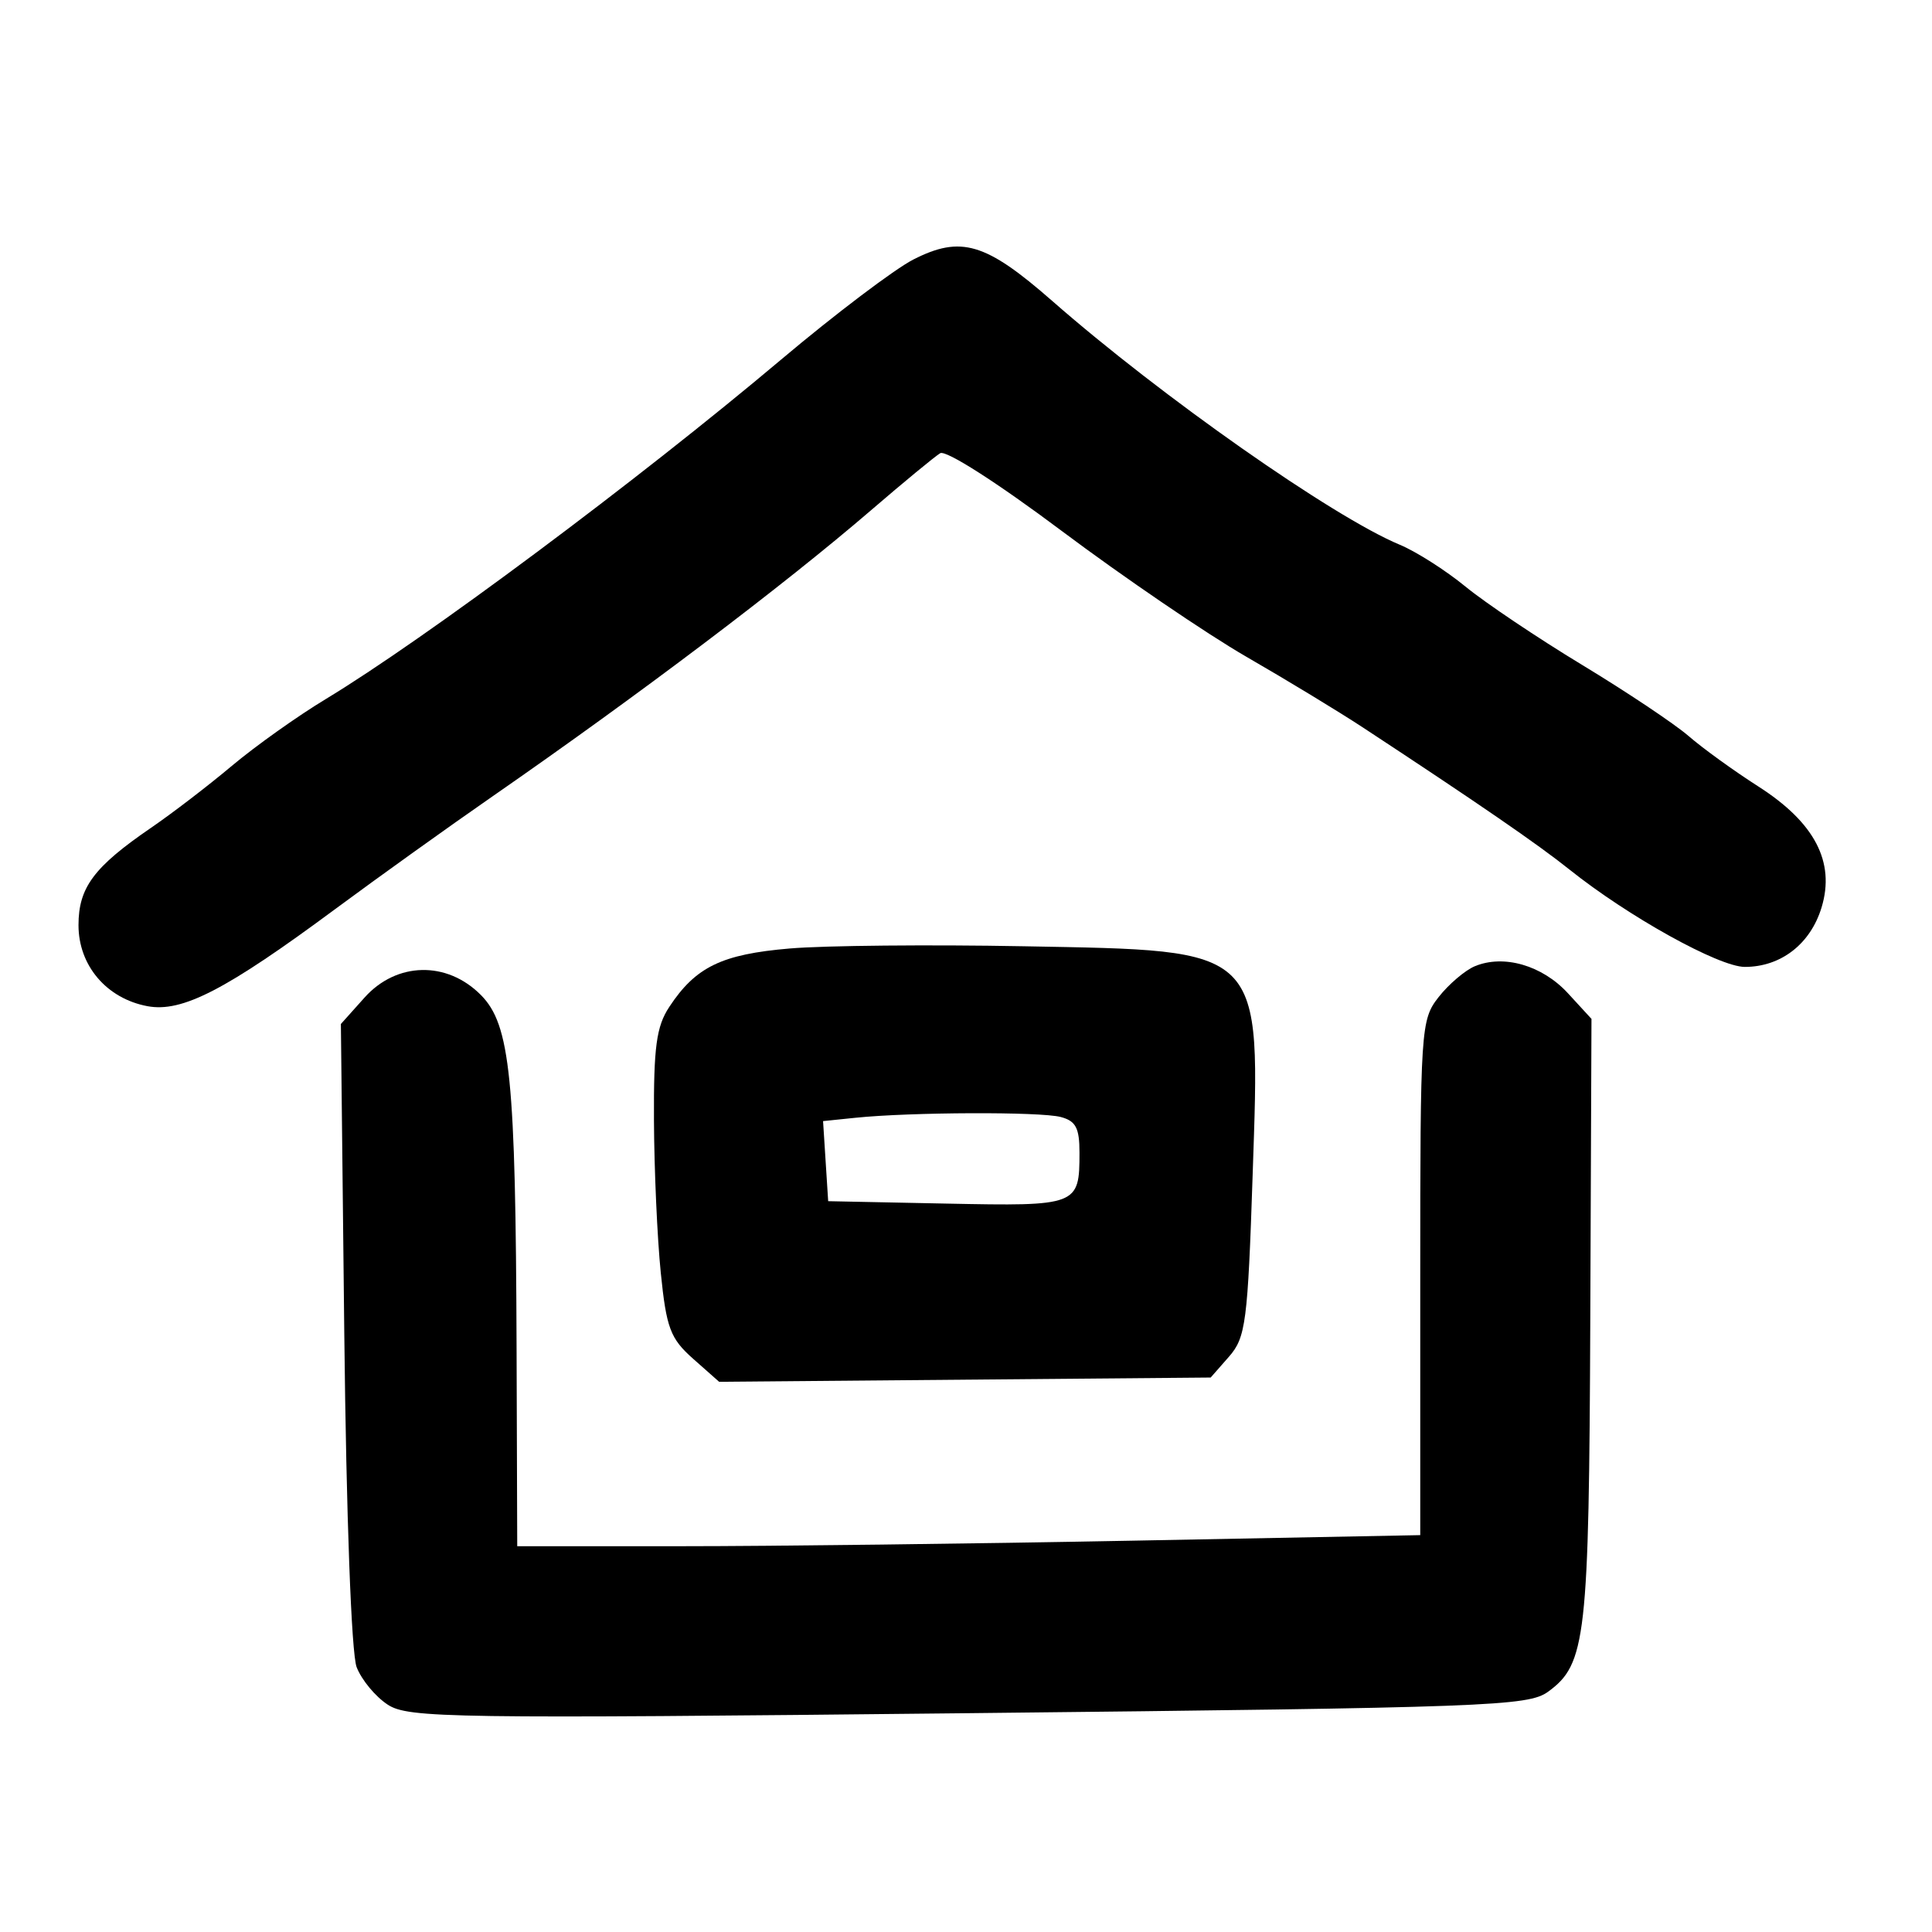
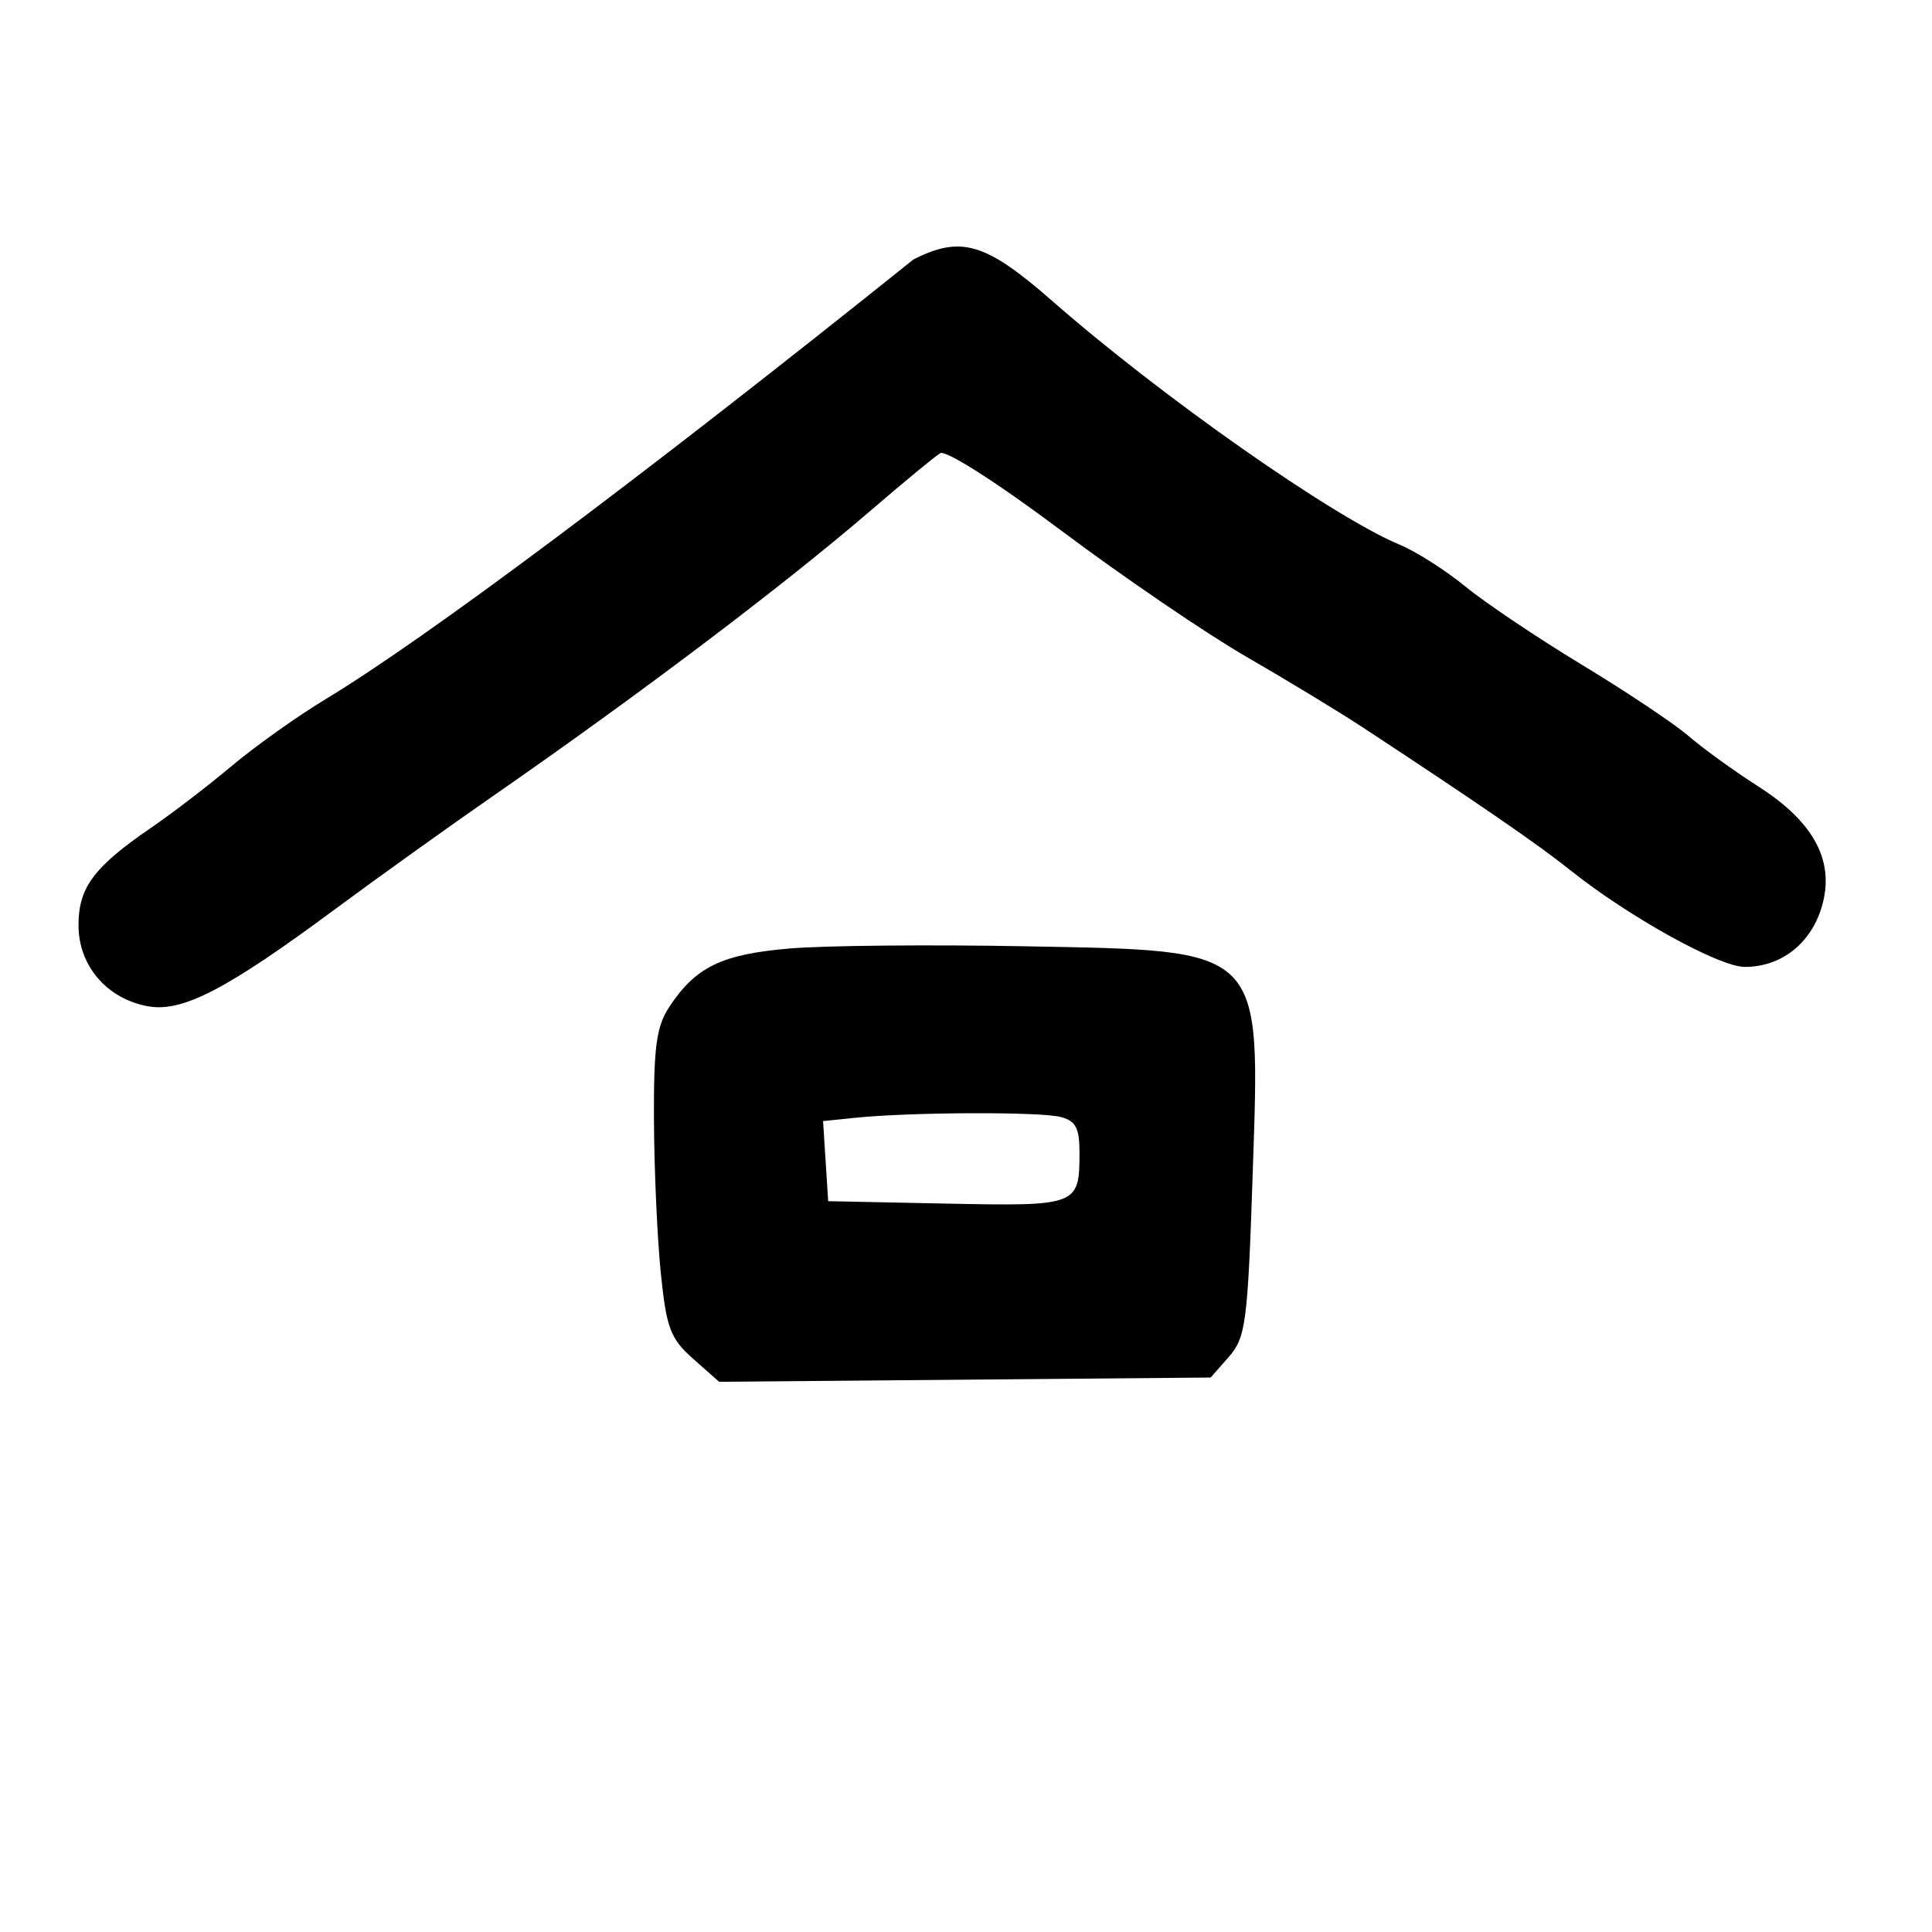
<svg xmlns="http://www.w3.org/2000/svg" xmlns:ns1="http://www.inkscape.org/namespaces/inkscape" xmlns:ns2="http://sodipodi.sourceforge.net/DTD/sodipodi-0.dtd" width="24" height="24" viewBox="0 0 6.35 6.35" version="1.1" id="svg8" ns1:version="0.92.2 5c3e80d, 2017-08-06" ns2:docname="icon-home.svg">
  <defs id="defs2" />
  <ns2:namedview id="base" pagecolor="#ffffff" bordercolor="#666666" borderopacity="1.0" ns1:pageopacity="0.0" ns1:pageshadow="2" ns1:zoom="35.791667" ns1:cx="6.9010477" ns1:cy="12" ns1:document-units="mm" ns1:current-layer="layer1" showgrid="false" units="px" ns1:window-width="1872" ns1:window-height="1036" ns1:window-x="48" ns1:window-y="0" ns1:window-maximized="1" />
  <g ns1:label="Layer 1" ns1:groupmode="layer" id="layer1" transform="translate(0,-290.65)">
    <g transform="matrix(0.028,0,0,-0.028,-0.26,297.608)" ns1:label="ink_ext_XXXXXX" id="g72">
      <g transform="scale(0.1)" id="g74">
-         <path ns1:connector-curvature="0" id="path76" style="fill:#000000;fill-opacity:1;fill-rule:nonzero;stroke:none" d="m 1165,2180.37 c -21.91,-11.16 -92,-64.19 -155,-117.27 C 841,1920.7 591.223,1734.49 475,1664.26 442,1644.32 392.5,1609.1 365,1586 c -28,-23.52 -69.801,-55.55 -95,-72.81 -67,-45.87 -85,-70.05 -85,-114.19 0,-47.41 33,-86.16 81,-95.11 40.621,-7.58 92,18.98 220,113.74 50.34,37.27 133,96.5 185,132.57 172,119.28 341.3,247.25 444,335.59 39,33.55 75.09,63.31 81.5,67.21 6.64,4.05 67,-34.57 143,-91.5 72,-53.93 169.96,-120.67 216.5,-147.5 47,-27.09 108.25,-64.27 137,-83.16 135,-88.7 205.05,-136.88 242,-166.44 69,-55.2 175.6,-114.4 206,-114.4 42.39,0 77.16,27 90.14,70 16.07,53.2 -8.14,99.48 -74.14,141.72 -29,18.56 -65.27,44.78 -82,59.28 -16.42,14.23 -73,52.03 -125,83.5 -52,31.47 -114.01,73.12 -137,92 -23,18.89 -57.83,41.08 -77,49.05 -78.42,32.61 -280,174 -408,286.19 -78,68.36 -107.17,77.06 -163,48.63" />
+         <path ns1:connector-curvature="0" id="path76" style="fill:#000000;fill-opacity:1;fill-rule:nonzero;stroke:none" d="m 1165,2180.37 C 841,1920.7 591.223,1734.49 475,1664.26 442,1644.32 392.5,1609.1 365,1586 c -28,-23.52 -69.801,-55.55 -95,-72.81 -67,-45.87 -85,-70.05 -85,-114.19 0,-47.41 33,-86.16 81,-95.11 40.621,-7.58 92,18.98 220,113.74 50.34,37.27 133,96.5 185,132.57 172,119.28 341.3,247.25 444,335.59 39,33.55 75.09,63.31 81.5,67.21 6.64,4.05 67,-34.57 143,-91.5 72,-53.93 169.96,-120.67 216.5,-147.5 47,-27.09 108.25,-64.27 137,-83.16 135,-88.7 205.05,-136.88 242,-166.44 69,-55.2 175.6,-114.4 206,-114.4 42.39,0 77.16,27 90.14,70 16.07,53.2 -8.14,99.48 -74.14,141.72 -29,18.56 -65.27,44.78 -82,59.28 -16.42,14.23 -73,52.03 -125,83.5 -52,31.47 -114.01,73.12 -137,92 -23,18.89 -57.83,41.08 -77,49.05 -78.42,32.61 -280,174 -408,286.19 -78,68.36 -107.17,77.06 -163,48.63" />
        <path ns1:connector-curvature="0" id="path78" style="fill:#000000;fill-opacity:1;fill-rule:nonzero;stroke:none" d="M 1020,1371.64 C 940,1364.86 909.469,1350.06 878.453,1303 863.34,1280.07 860.09,1256 860.5,1170 c 0.277,-58 3.855,-138.12 8,-179 6.586,-65 11.211,-77.285 38,-101 l 30.5,-27 288.5,2.5 288.5,2.5 21.5,24.5 c 19.68,22.426 22.03,40.5 27.77,213.5 8.95,269.62 15.73,262.87 -269.27,268.25 -109,2.05 -232.92,0.88 -274,-2.61 z m 318,-197.82 c 17.72,-4.69 22,-12.82 22,-41.82 0,-62.19 -2,-62.96 -156,-59.83 l -139,2.83 -3,47 -3,47 38,3.91 c 65,6.68 217,7.25 241,0.91" />
-         <path ns1:connector-curvature="0" id="path80" style="fill:#000000;fill-opacity:1;fill-rule:nonzero;stroke:none" d="m 1824,1350.77 c -11.45,-4.78 -30.77,-21.27 -42.5,-36.27 C 1760.64,1287.82 1760,1278 1760,985 V 683 l -337.5,-6.5 c -186,-3.582 -423.91,-6.5 -530,-6.5 H 700 l -0.766,232 c -1.05,318 -7.32,380.14 -41.867,415 -39.937,40.3 -99.015,39 -136.613,-3 L 493,1283 497,919 c 2.352,-214 8.328,-375.125 14.5,-391 5.832,-15 22.055,-34.555 36.5,-44 24.117,-15.77 73.5,-16.492 681.5,-10 611,6.523 657.2,8.23 680.5,25.152 44.66,32.426 48.11,62.848 49.6,437.848 l 1.4,352 -27.56,30 c -30.15,32.83 -75.44,45.98 -109.44,31.77" />
      </g>
    </g>
  </g>
</svg>